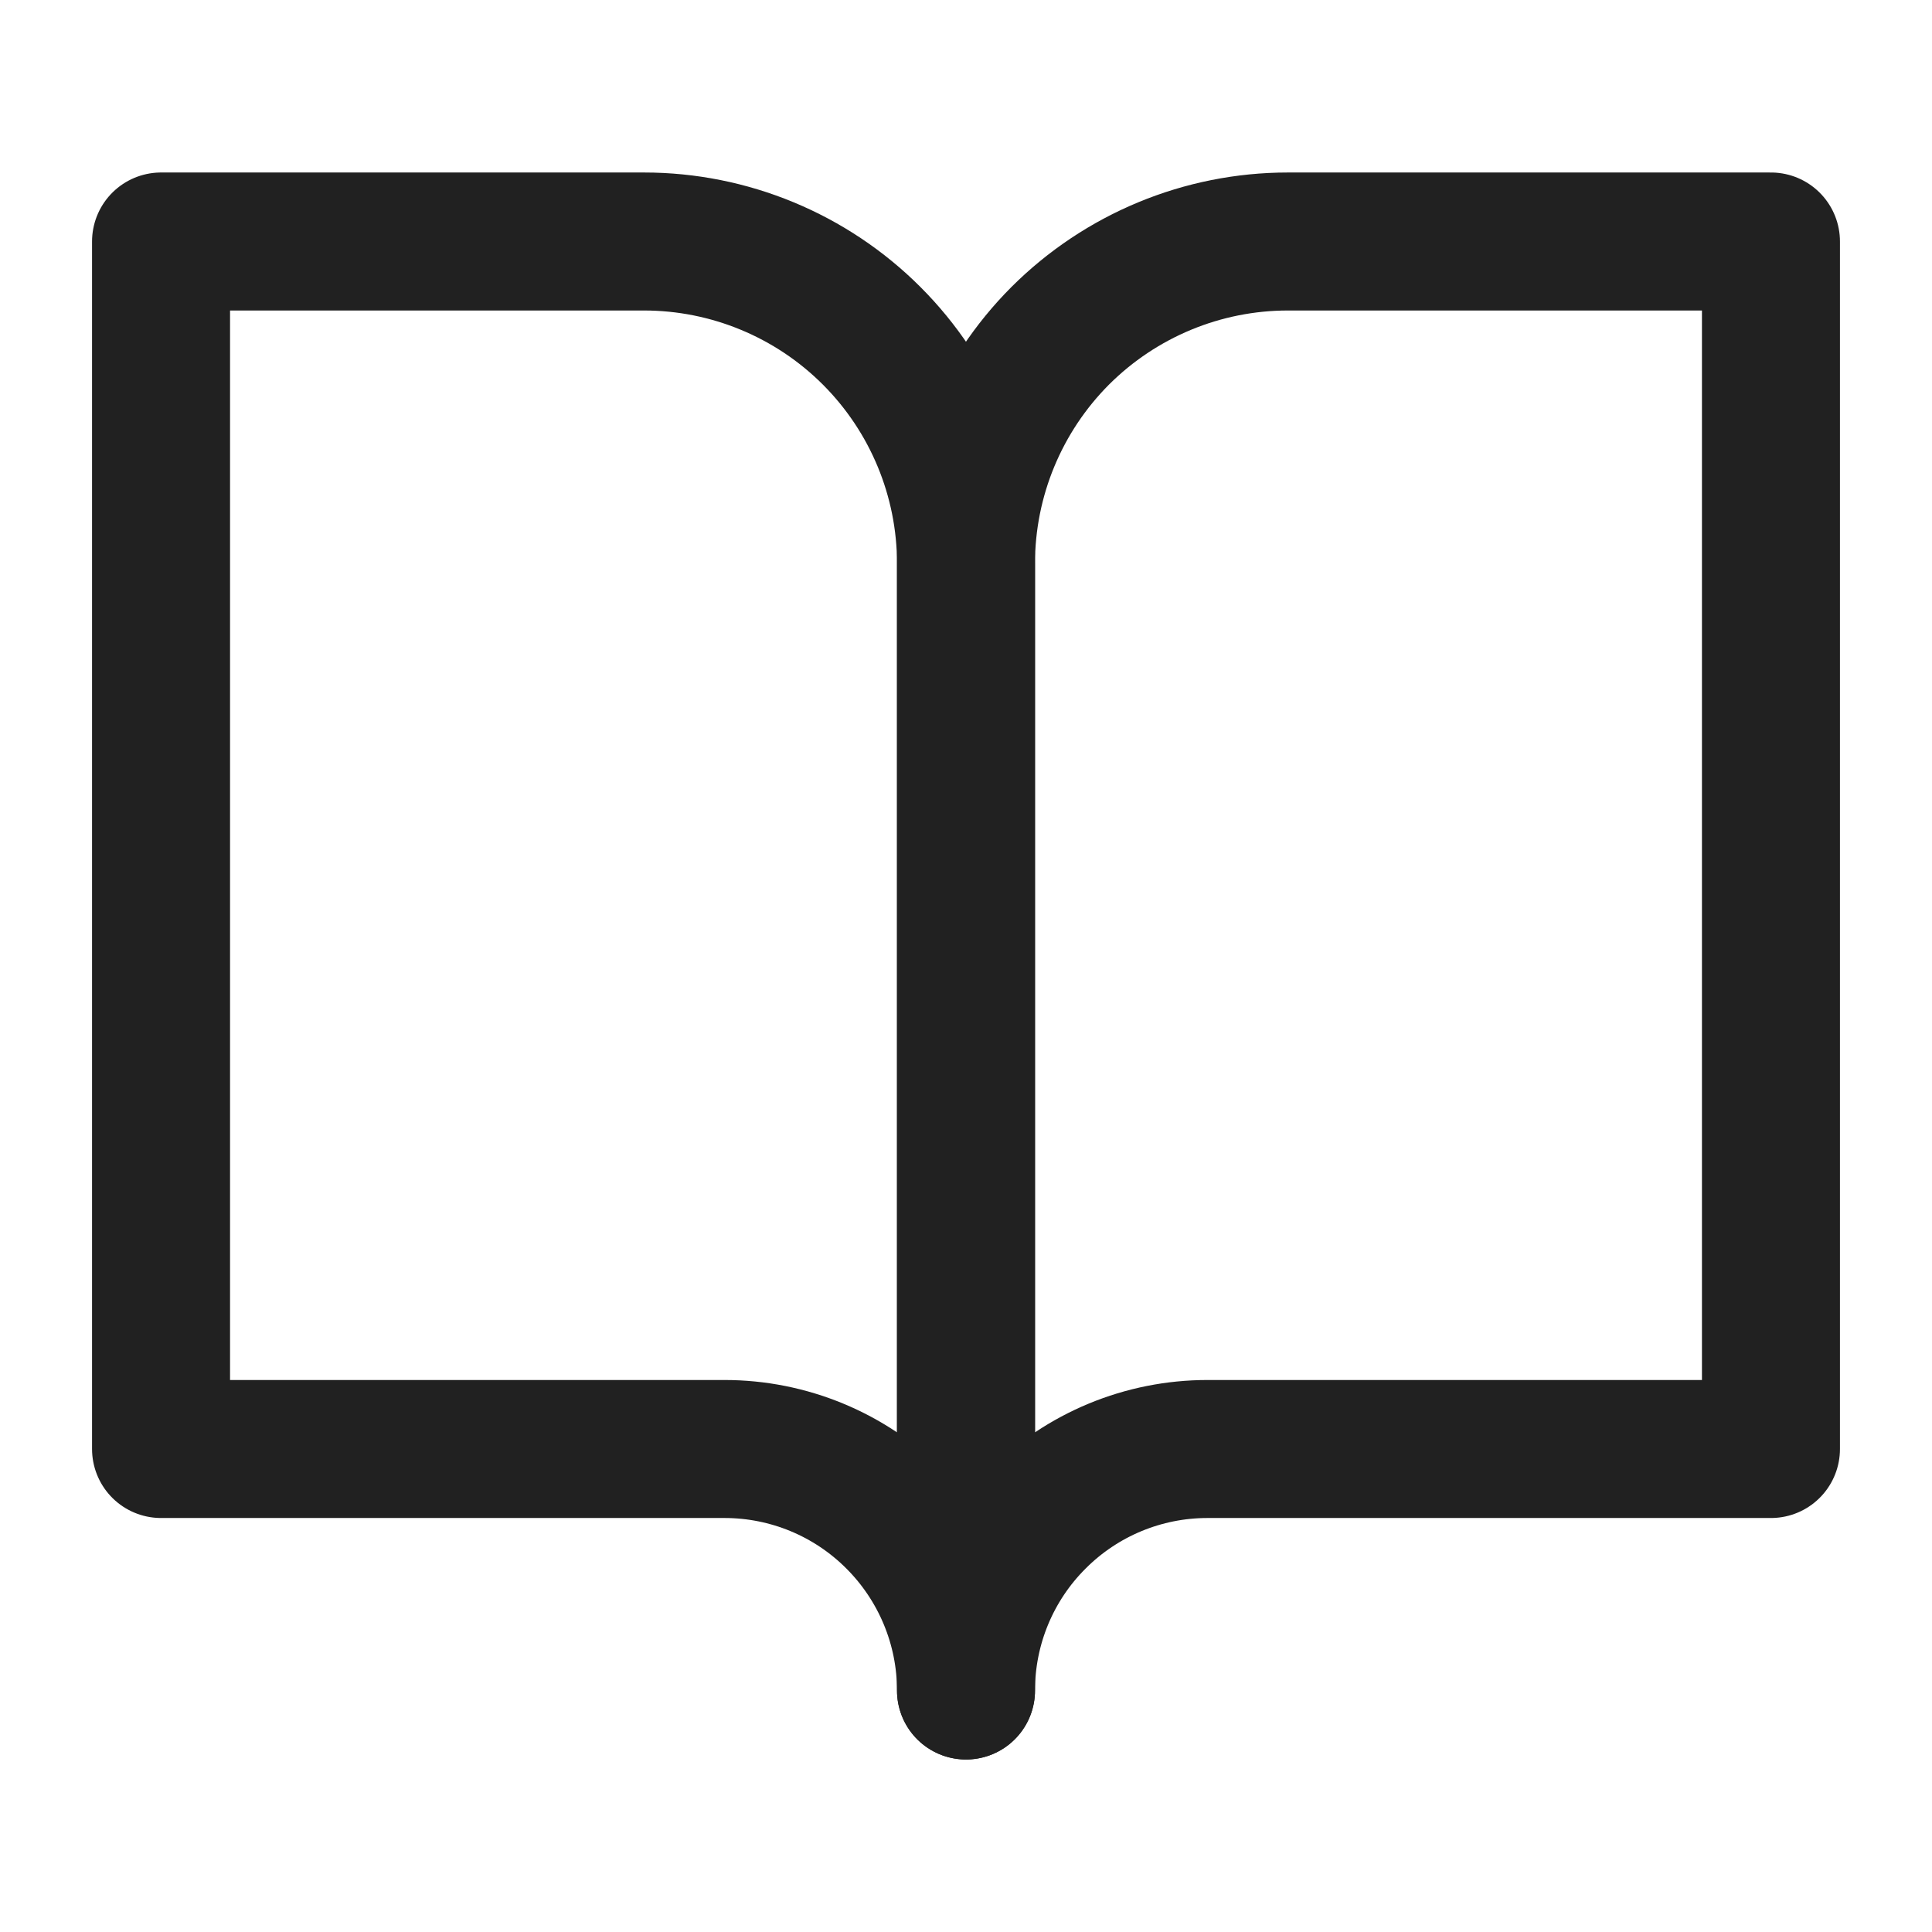
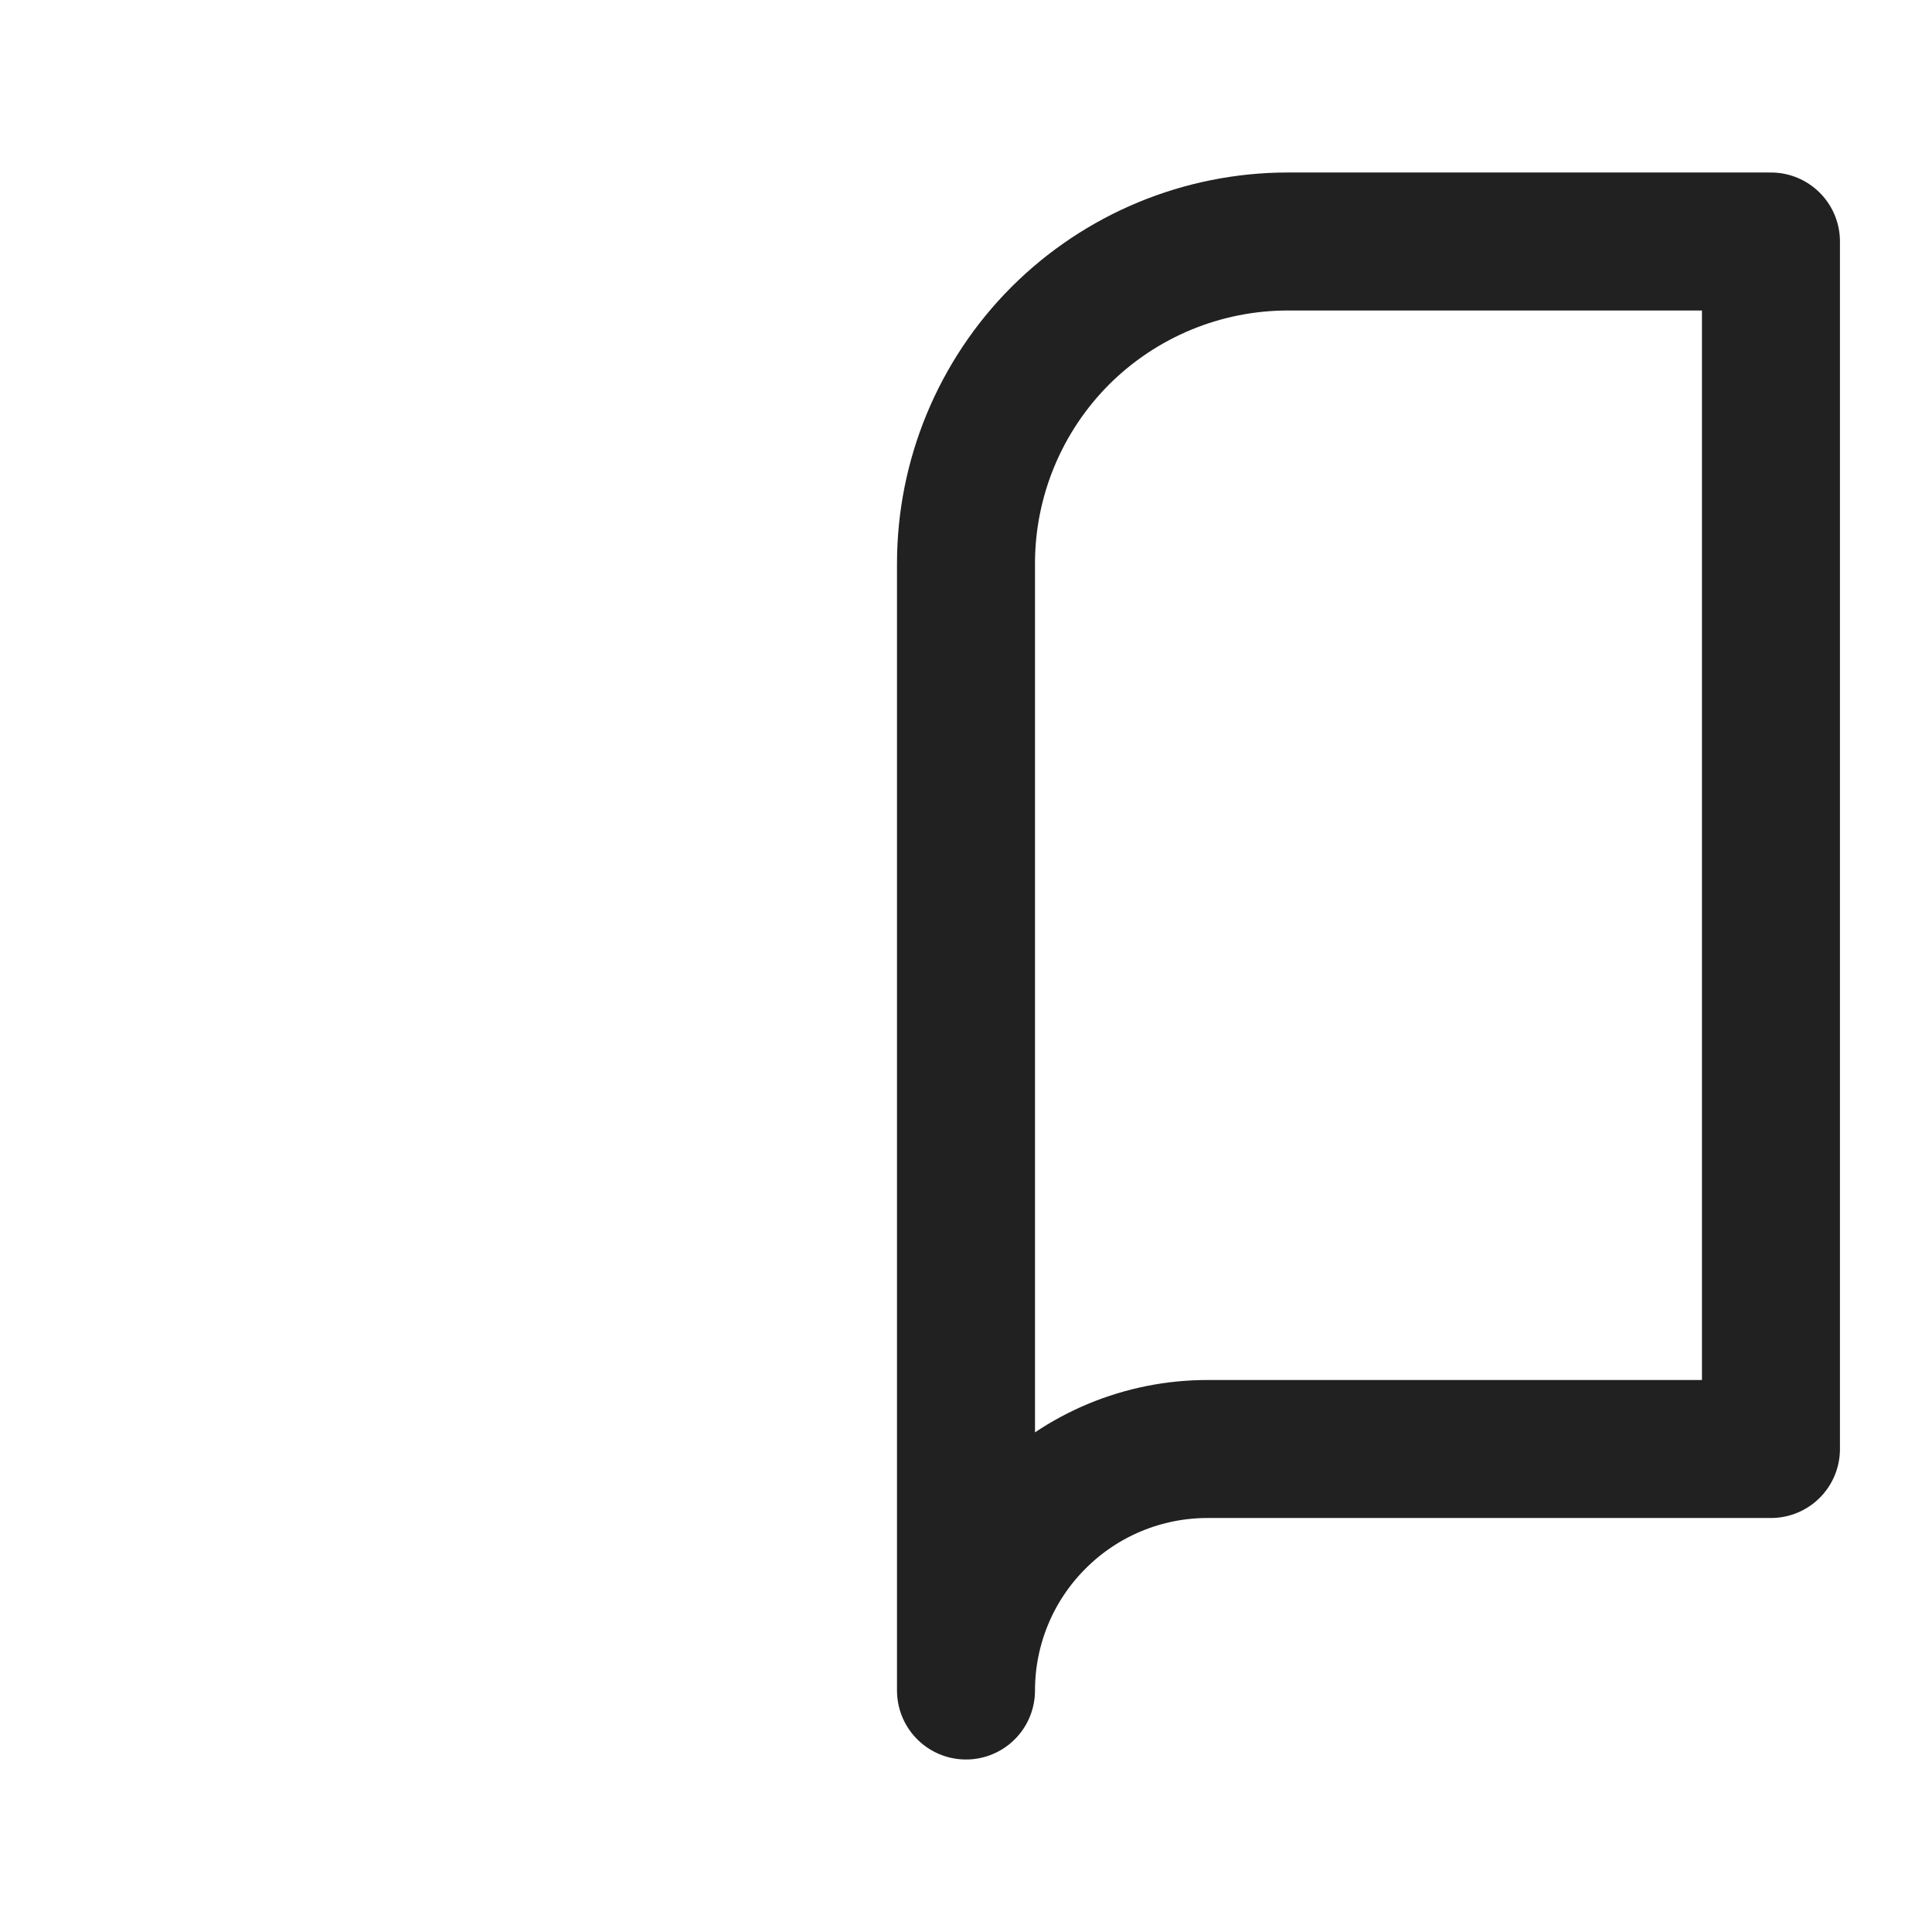
<svg xmlns="http://www.w3.org/2000/svg" width="14" height="14" viewBox="0 0 14 14" fill="none">
-   <path d="M1.167 1.75H4.667C5.285 1.75 5.879 1.996 6.316 2.433C6.754 2.871 7 3.465 7 4.083V12.25C7 11.786 6.815 11.341 6.487 11.013C6.159 10.684 5.714 10.5 5.25 10.5H1.167V1.75Z" stroke="#212121" stroke-linecap="round" stroke-linejoin="round" />
  <path d="M12.833 1.75H9.333C8.714 1.75 8.121 1.996 7.683 2.433C7.246 2.871 7 3.465 7 4.083V12.25C7 11.786 7.184 11.341 7.513 11.013C7.841 10.684 8.286 10.5 8.75 10.5H12.833V1.75Z" stroke="#212121" stroke-linecap="round" stroke-linejoin="round" />
</svg>